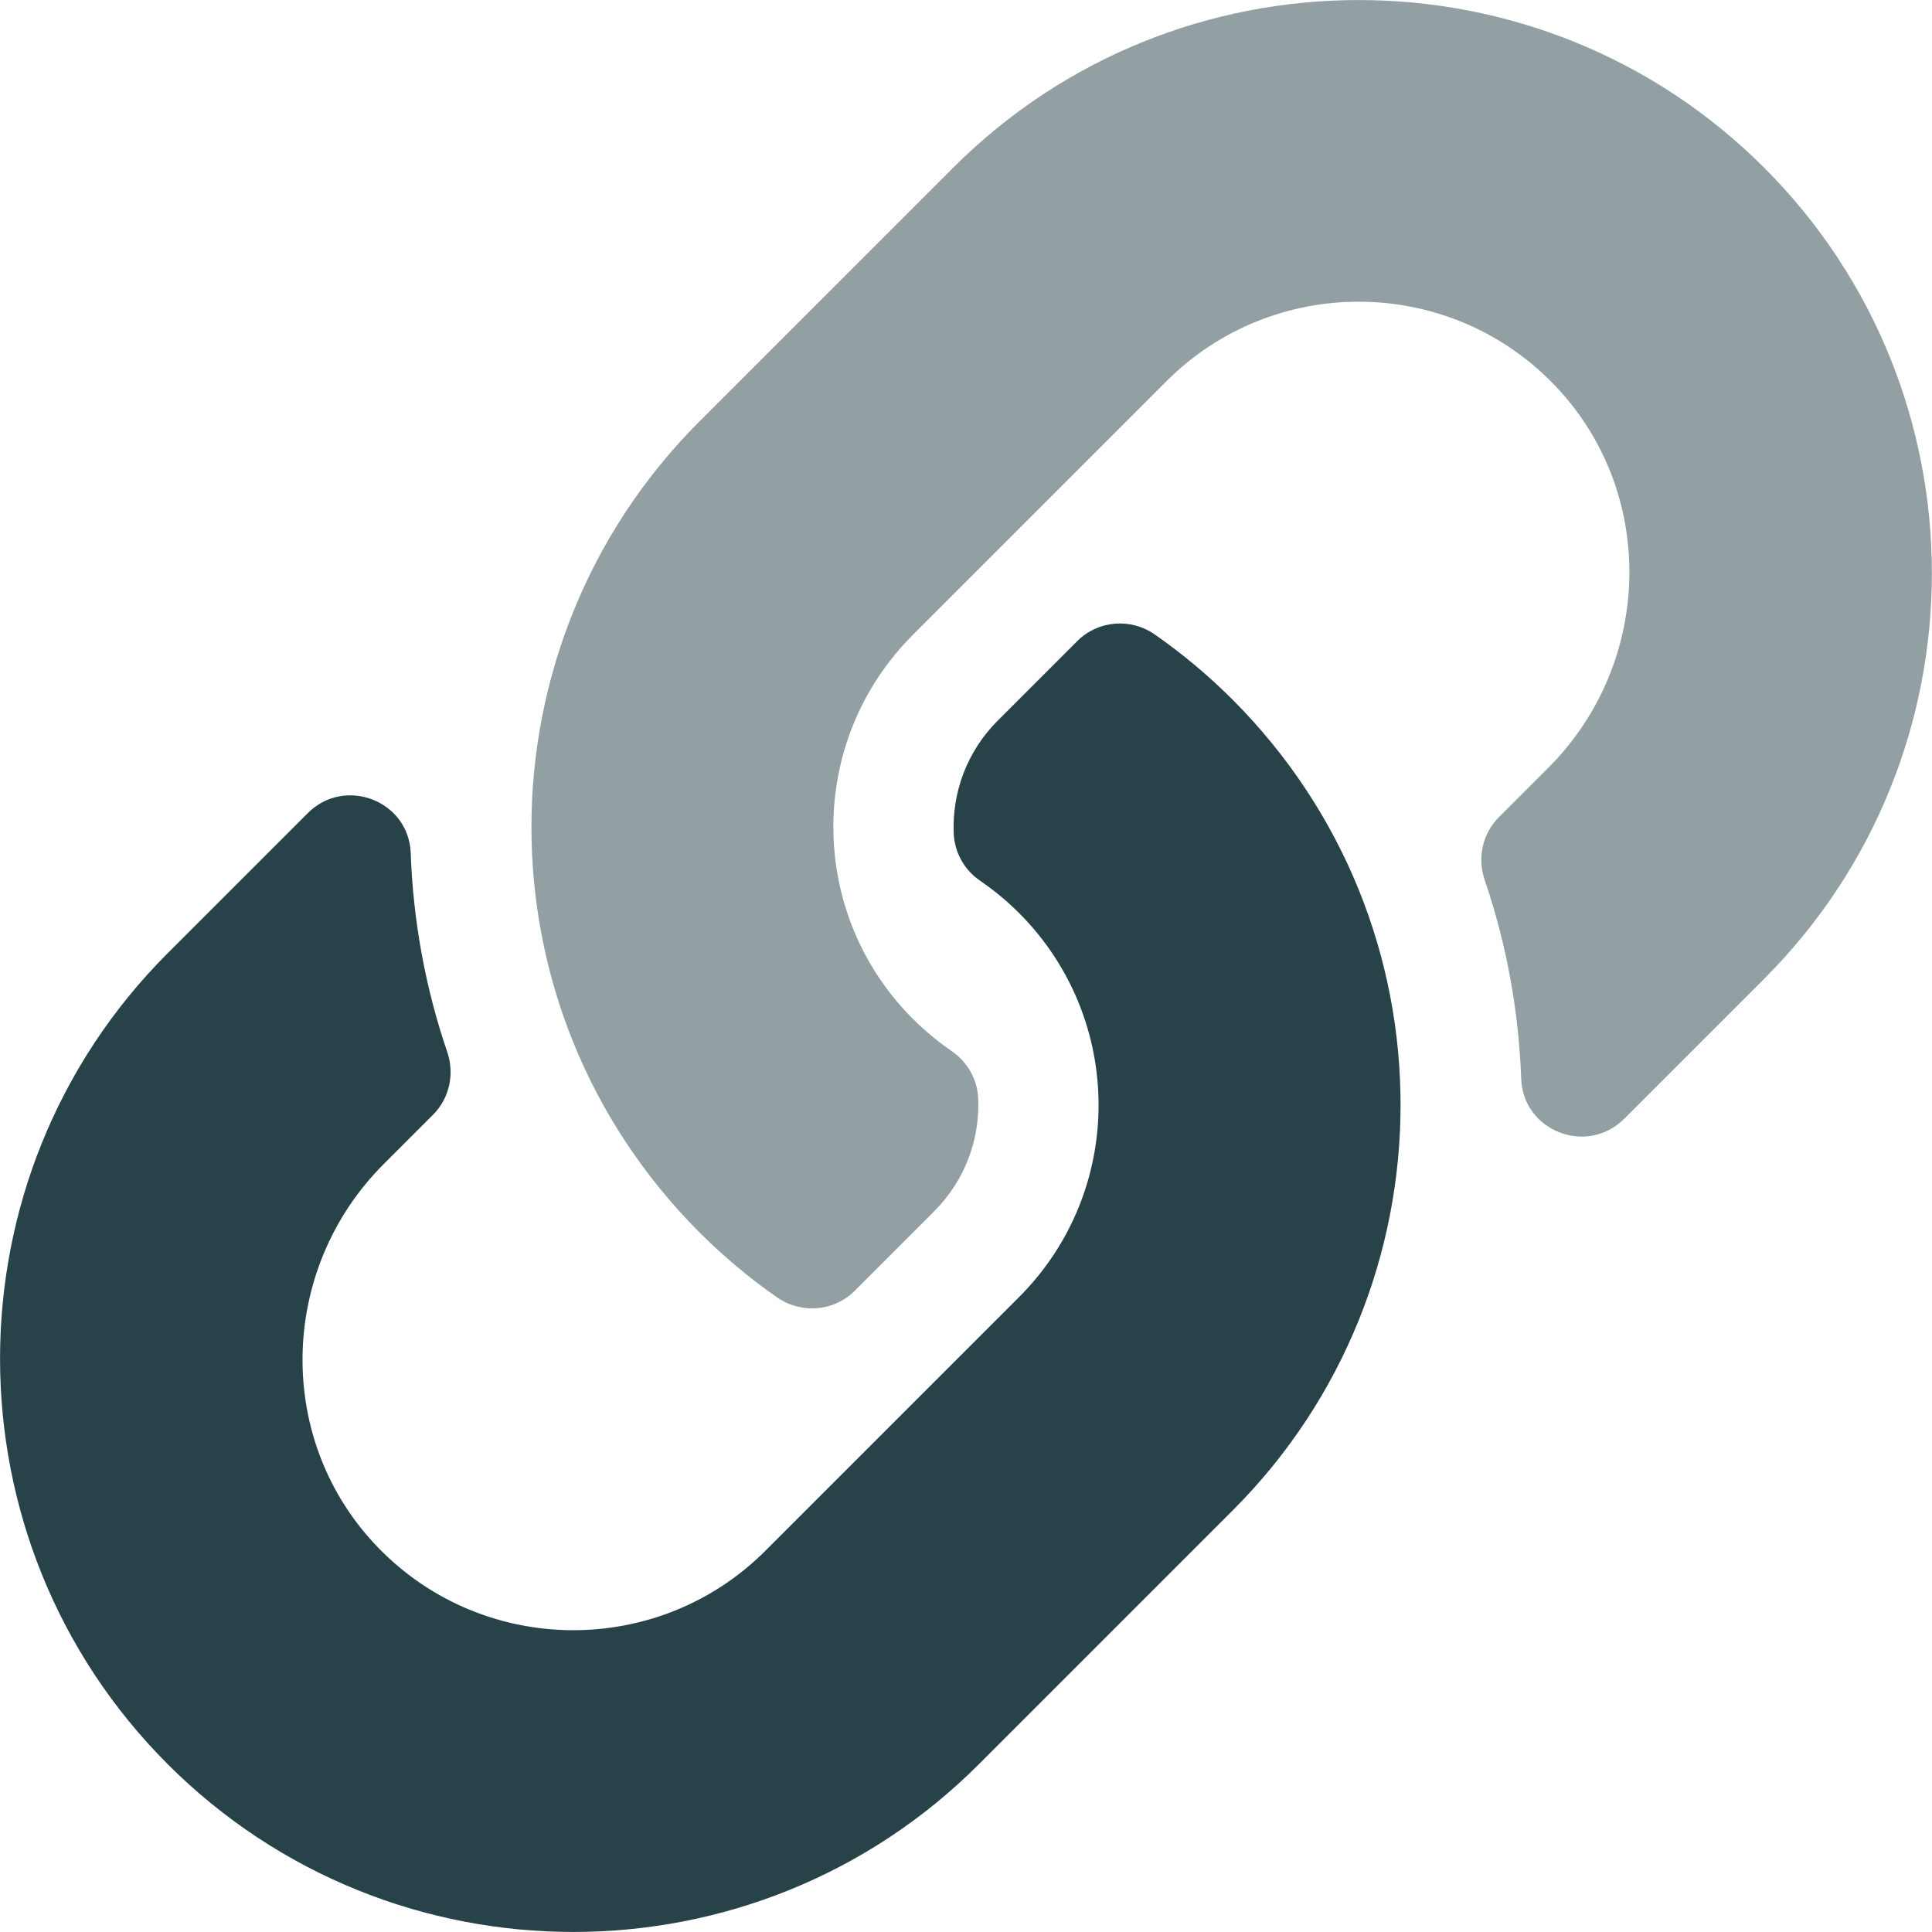
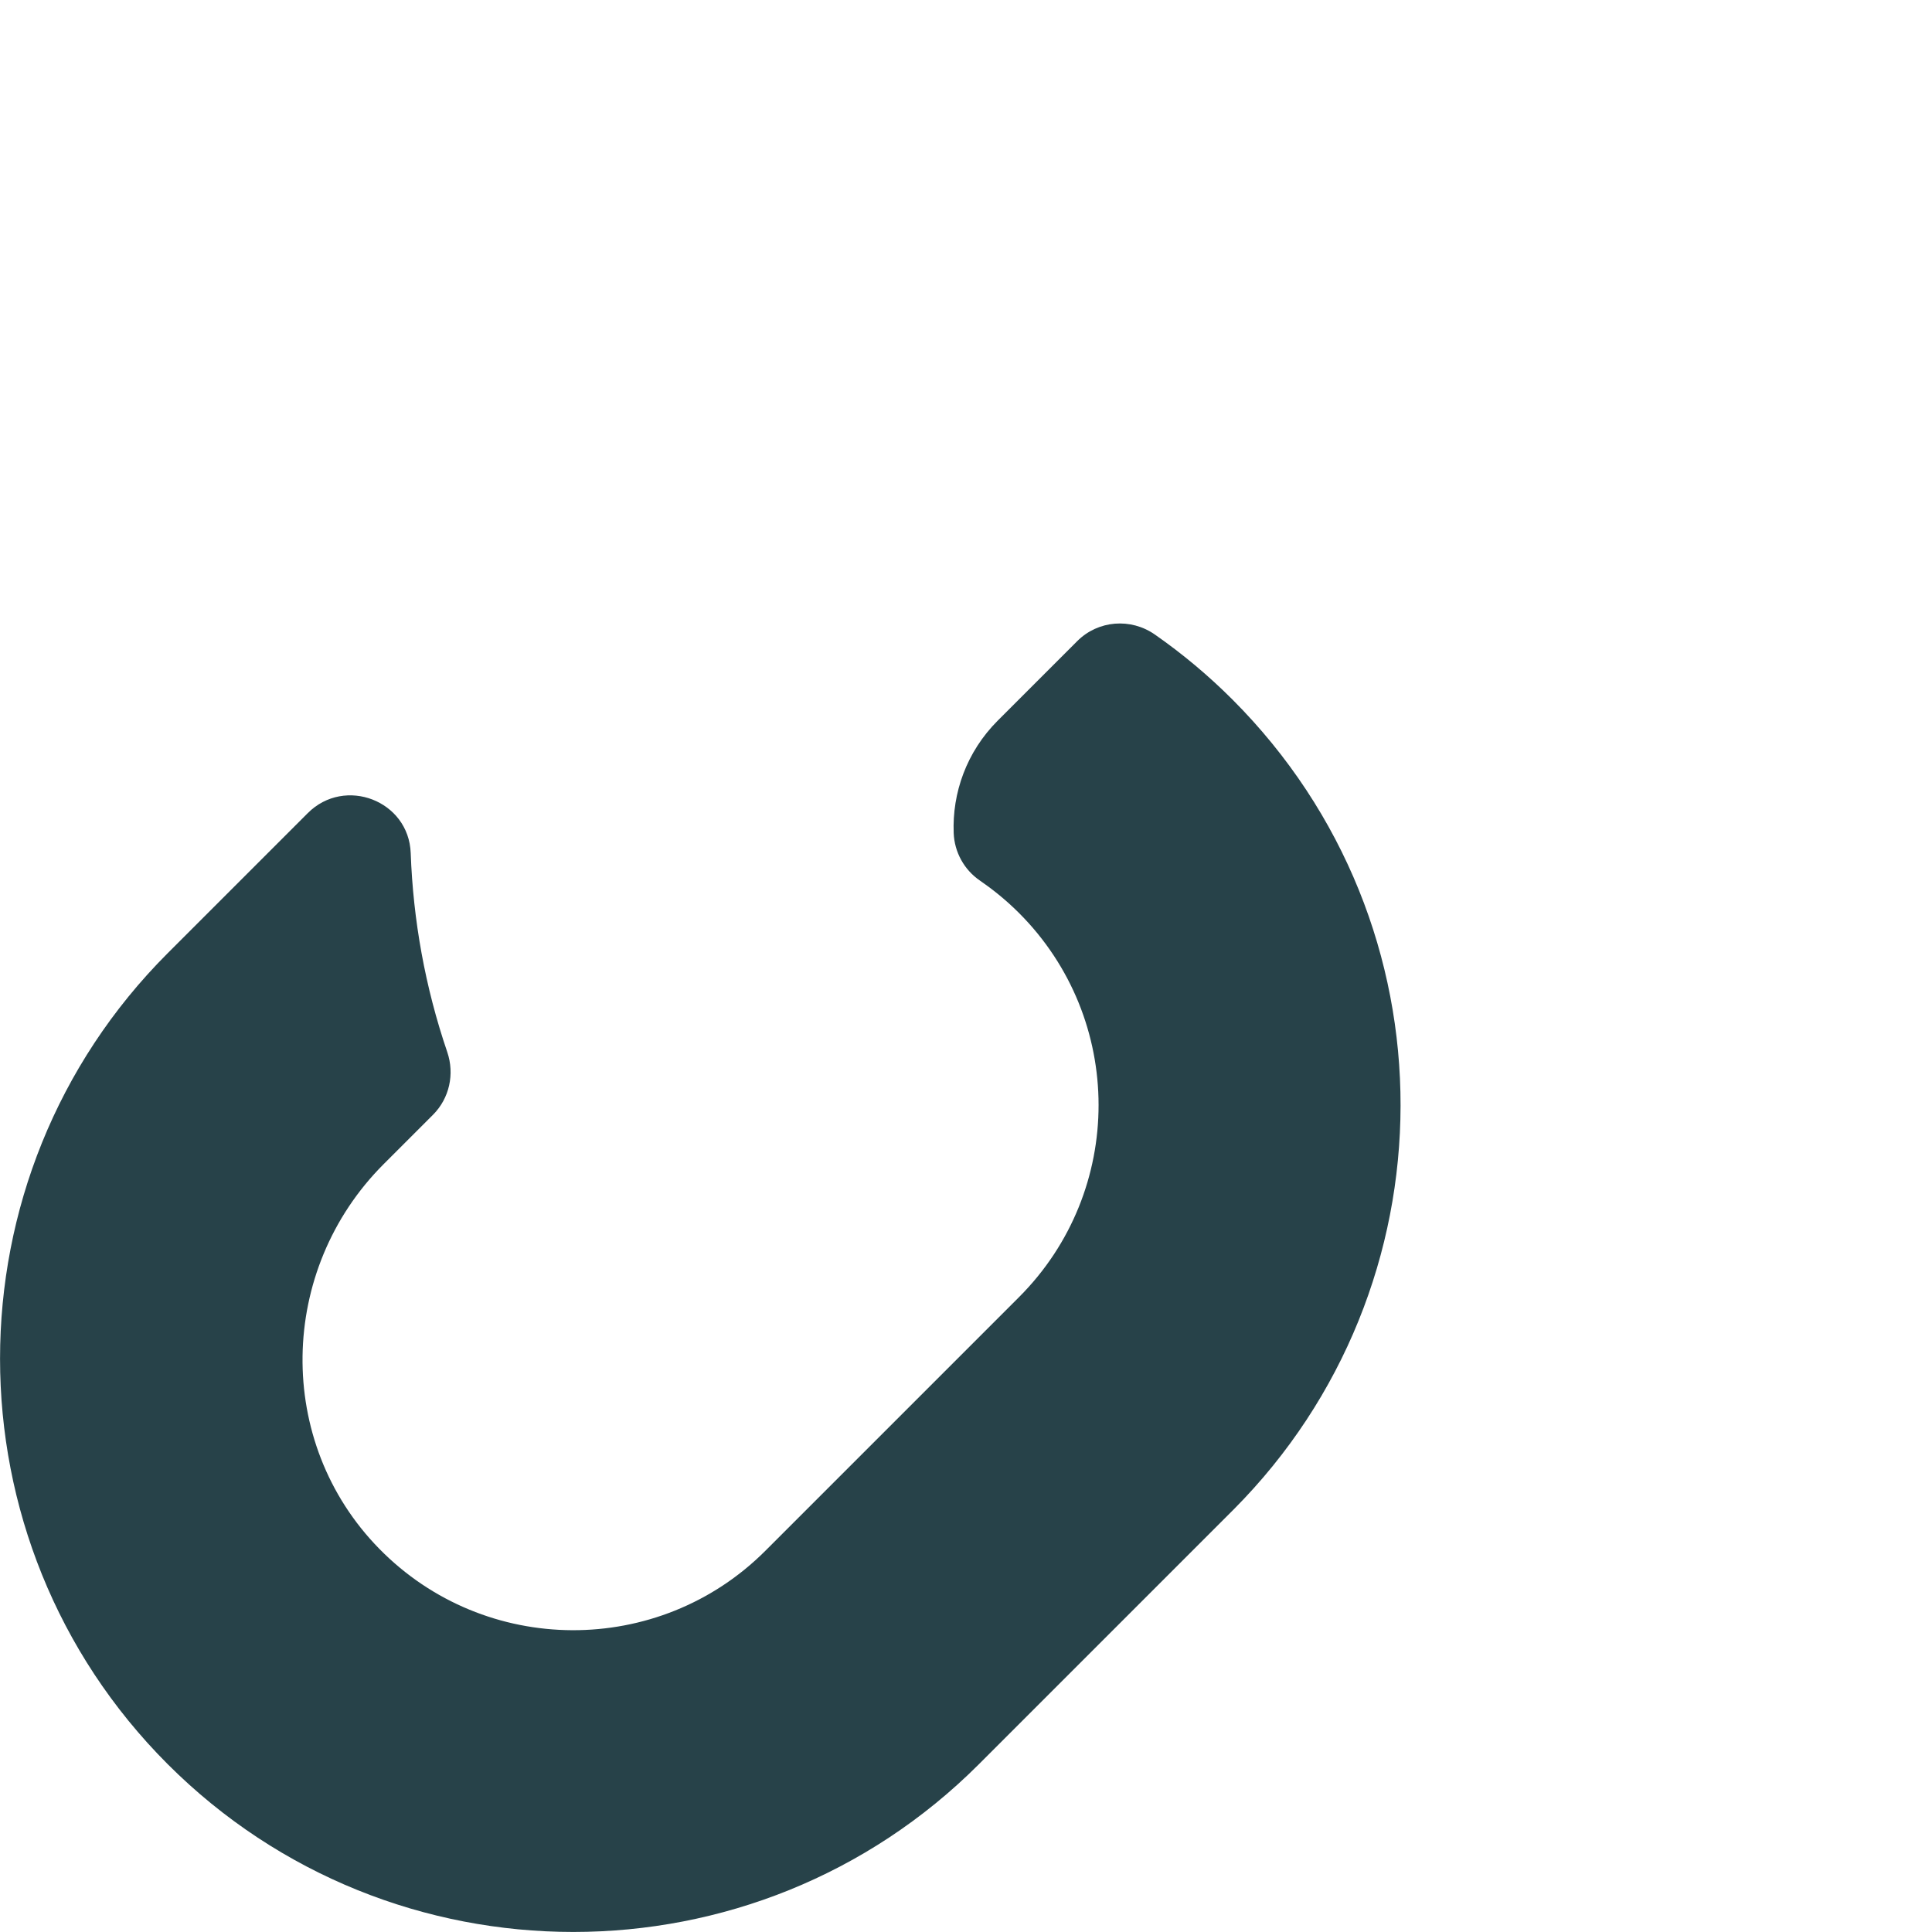
<svg xmlns="http://www.w3.org/2000/svg" width="24" height="24" viewBox="0 0 24 24">
  <g>
    <path fill="rgb(39,66,73)" fill-rule="evenodd" d="M15.31 8.69c2.801 2.804 2.762 7.298.017 10.059-.005.006-.011.012-.017.017l-3.15 3.15c-2.778 2.778-7.298 2.778-10.076 0-2.778-2.778-2.778-7.298 0-10.076l1.739-1.739c.461-.461 1.256-.155 1.279.497.03.831.179 1.665.454 2.471.093.273.027.575-.177.779l-.613.613c-1.314 1.314-1.355 3.453-.054 4.779 1.314 1.34 3.473 1.348 4.796.024l3.15-3.15c1.321-1.321 1.316-3.457 0-4.773-.173-.173-.348-.308-.485-.402-.196-.134-.317-.354-.326-.591-.019-.495.157-1.006.548-1.397l.987-.987c.259-.259.665-.291.965-.081.344.24.666.51.962.806z" />
    <g opacity=".504">
-       <path fill="rgb(39,66,73)" fill-rule="evenodd" d="M21.916 2.084c-2.778-2.778-7.298-2.778-10.076 0l-3.15 3.15c-.006.006-.012.012-.017.017-2.745 2.761-2.784 7.255.017 10.059.296.296.618.566.962.806.3.209.706.178.965-.081l.987-.987c.391-.391.567-.902.548-1.397-.009-.237-.13-.456-.326-.591-.137-.094-.311-.229-.485-.402-1.316-1.316-1.321-3.452 0-4.773l3.15-3.15c1.324-1.324 3.483-1.316 4.796.024 1.301 1.327 1.26 3.466-.054 4.779l-.613.613c-.204.204-.27.506-.177.779.275.806.424 1.641.454 2.471.024.652.818.958 1.279.497l1.739-1.739c2.778-2.778 2.778-7.298 0-10.076z" />
-     </g>
+       </g>
  </g>
</svg>